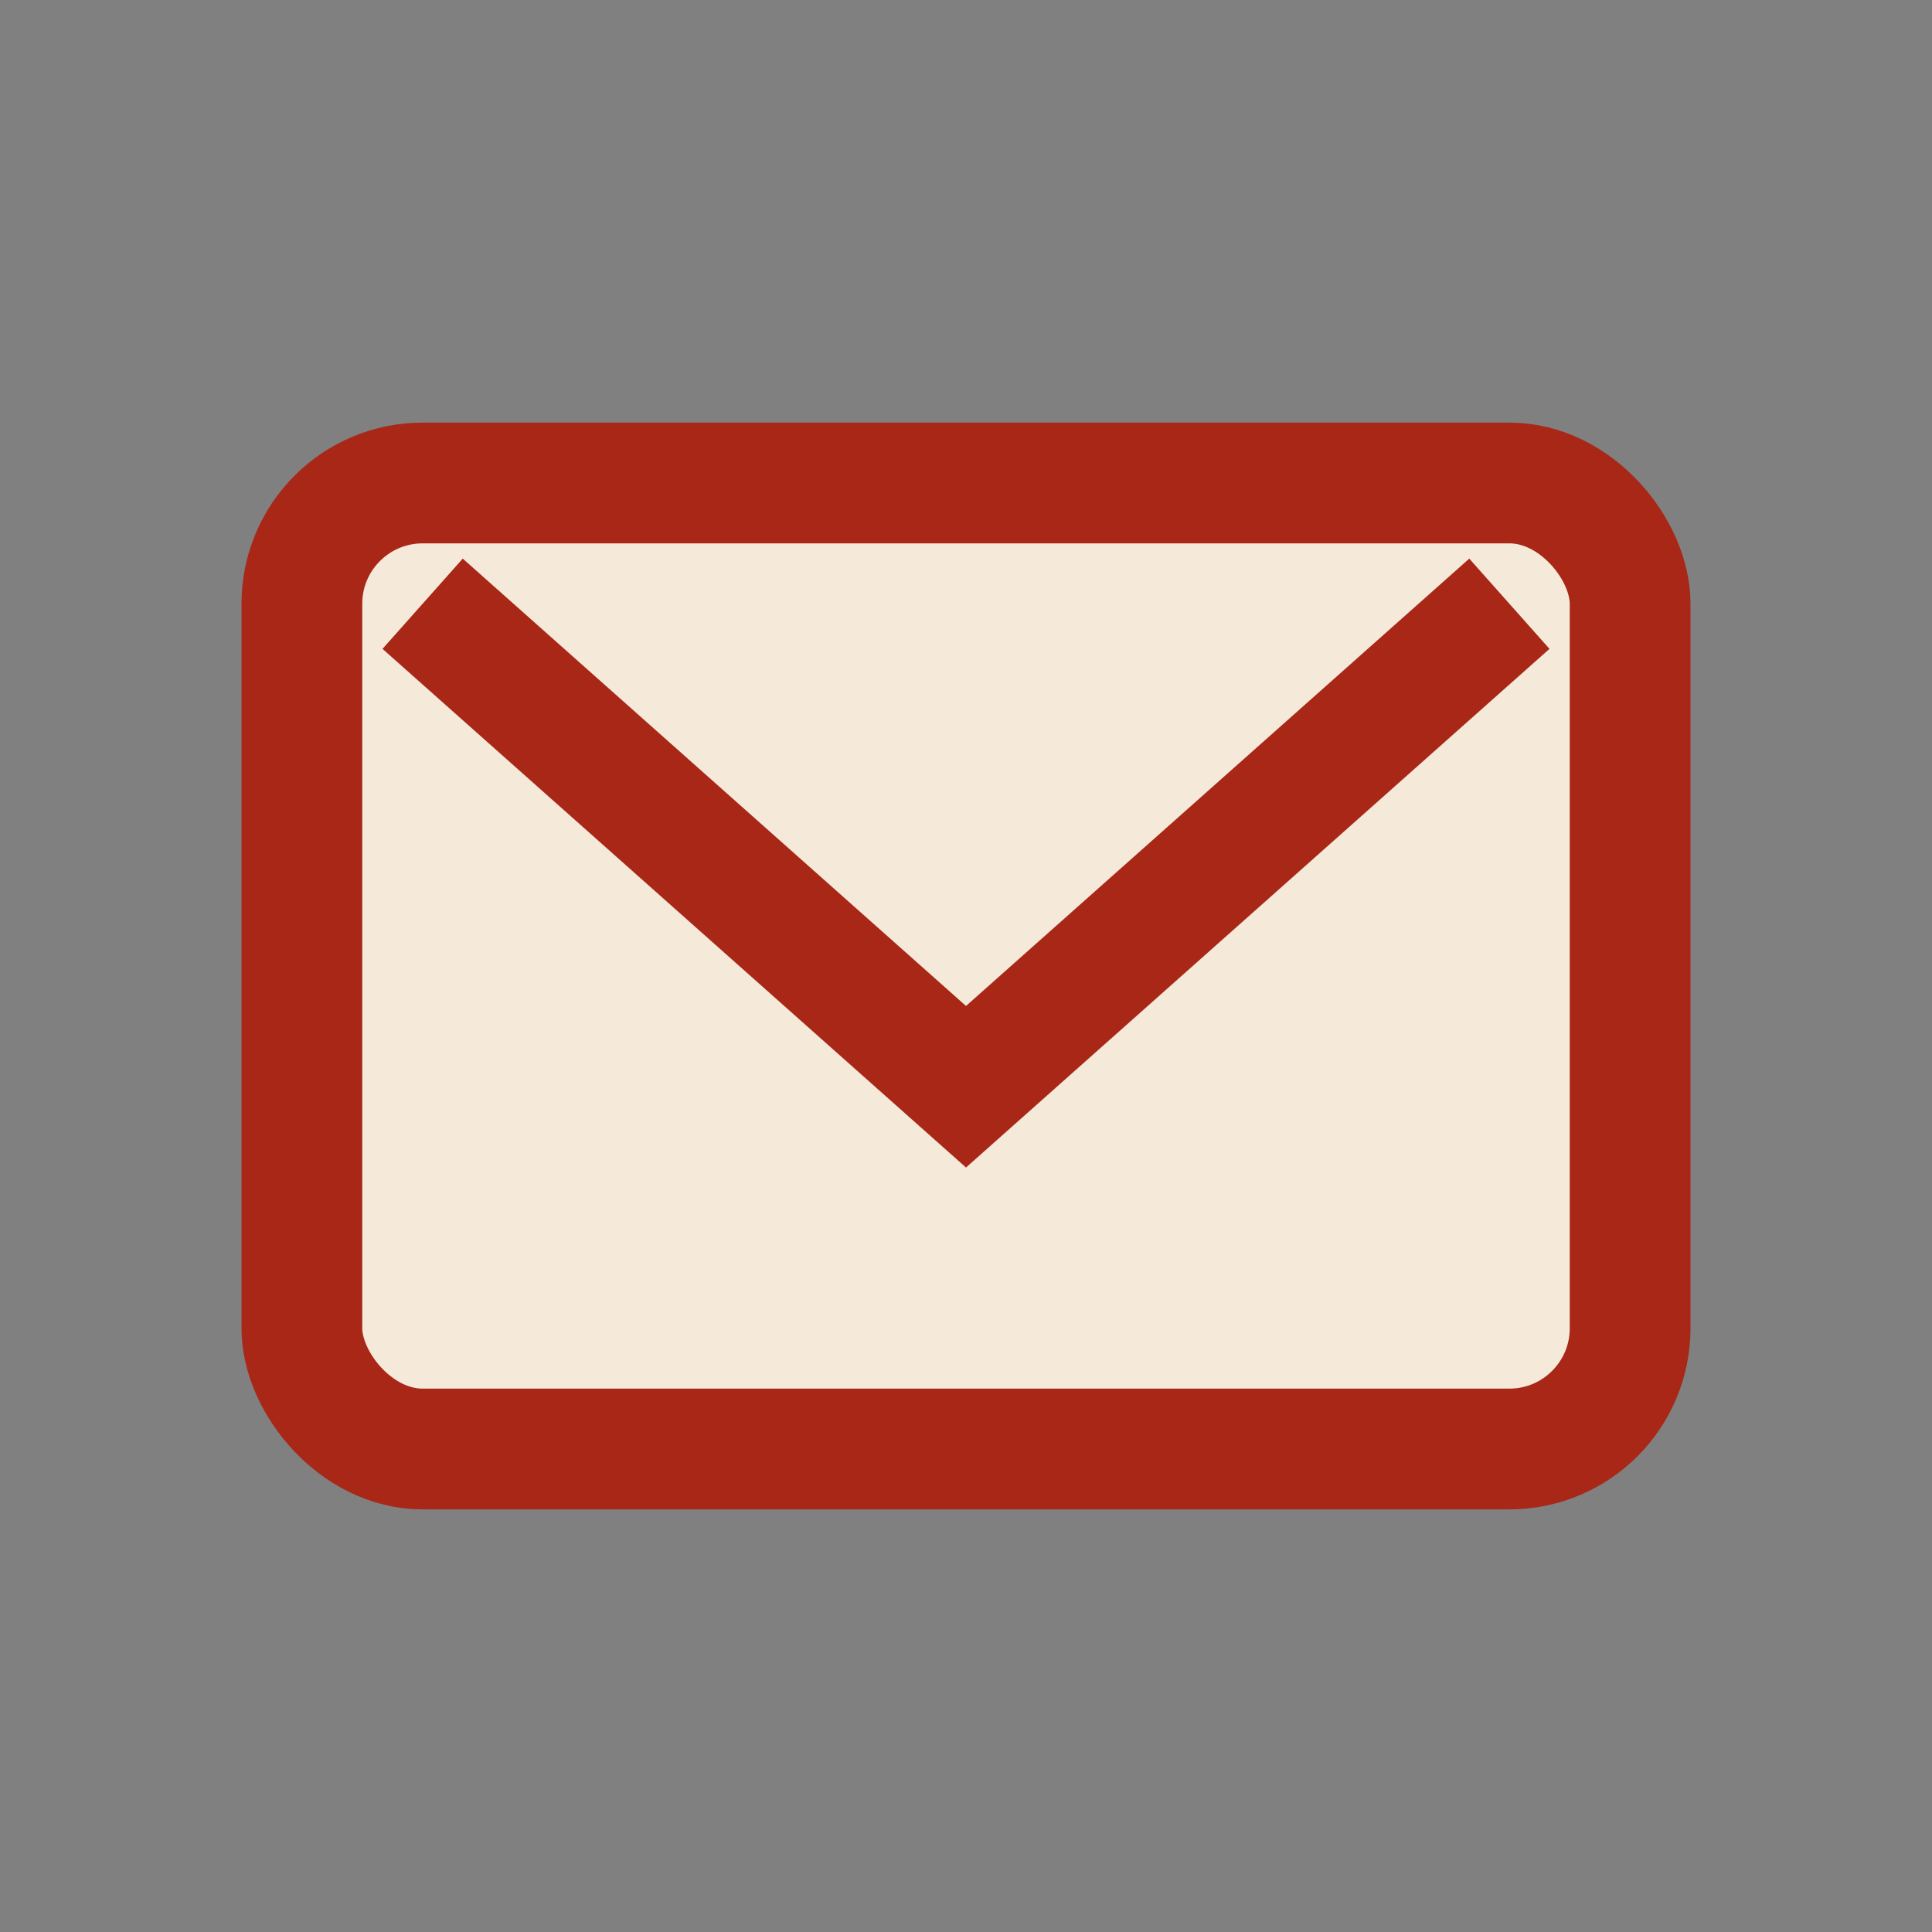
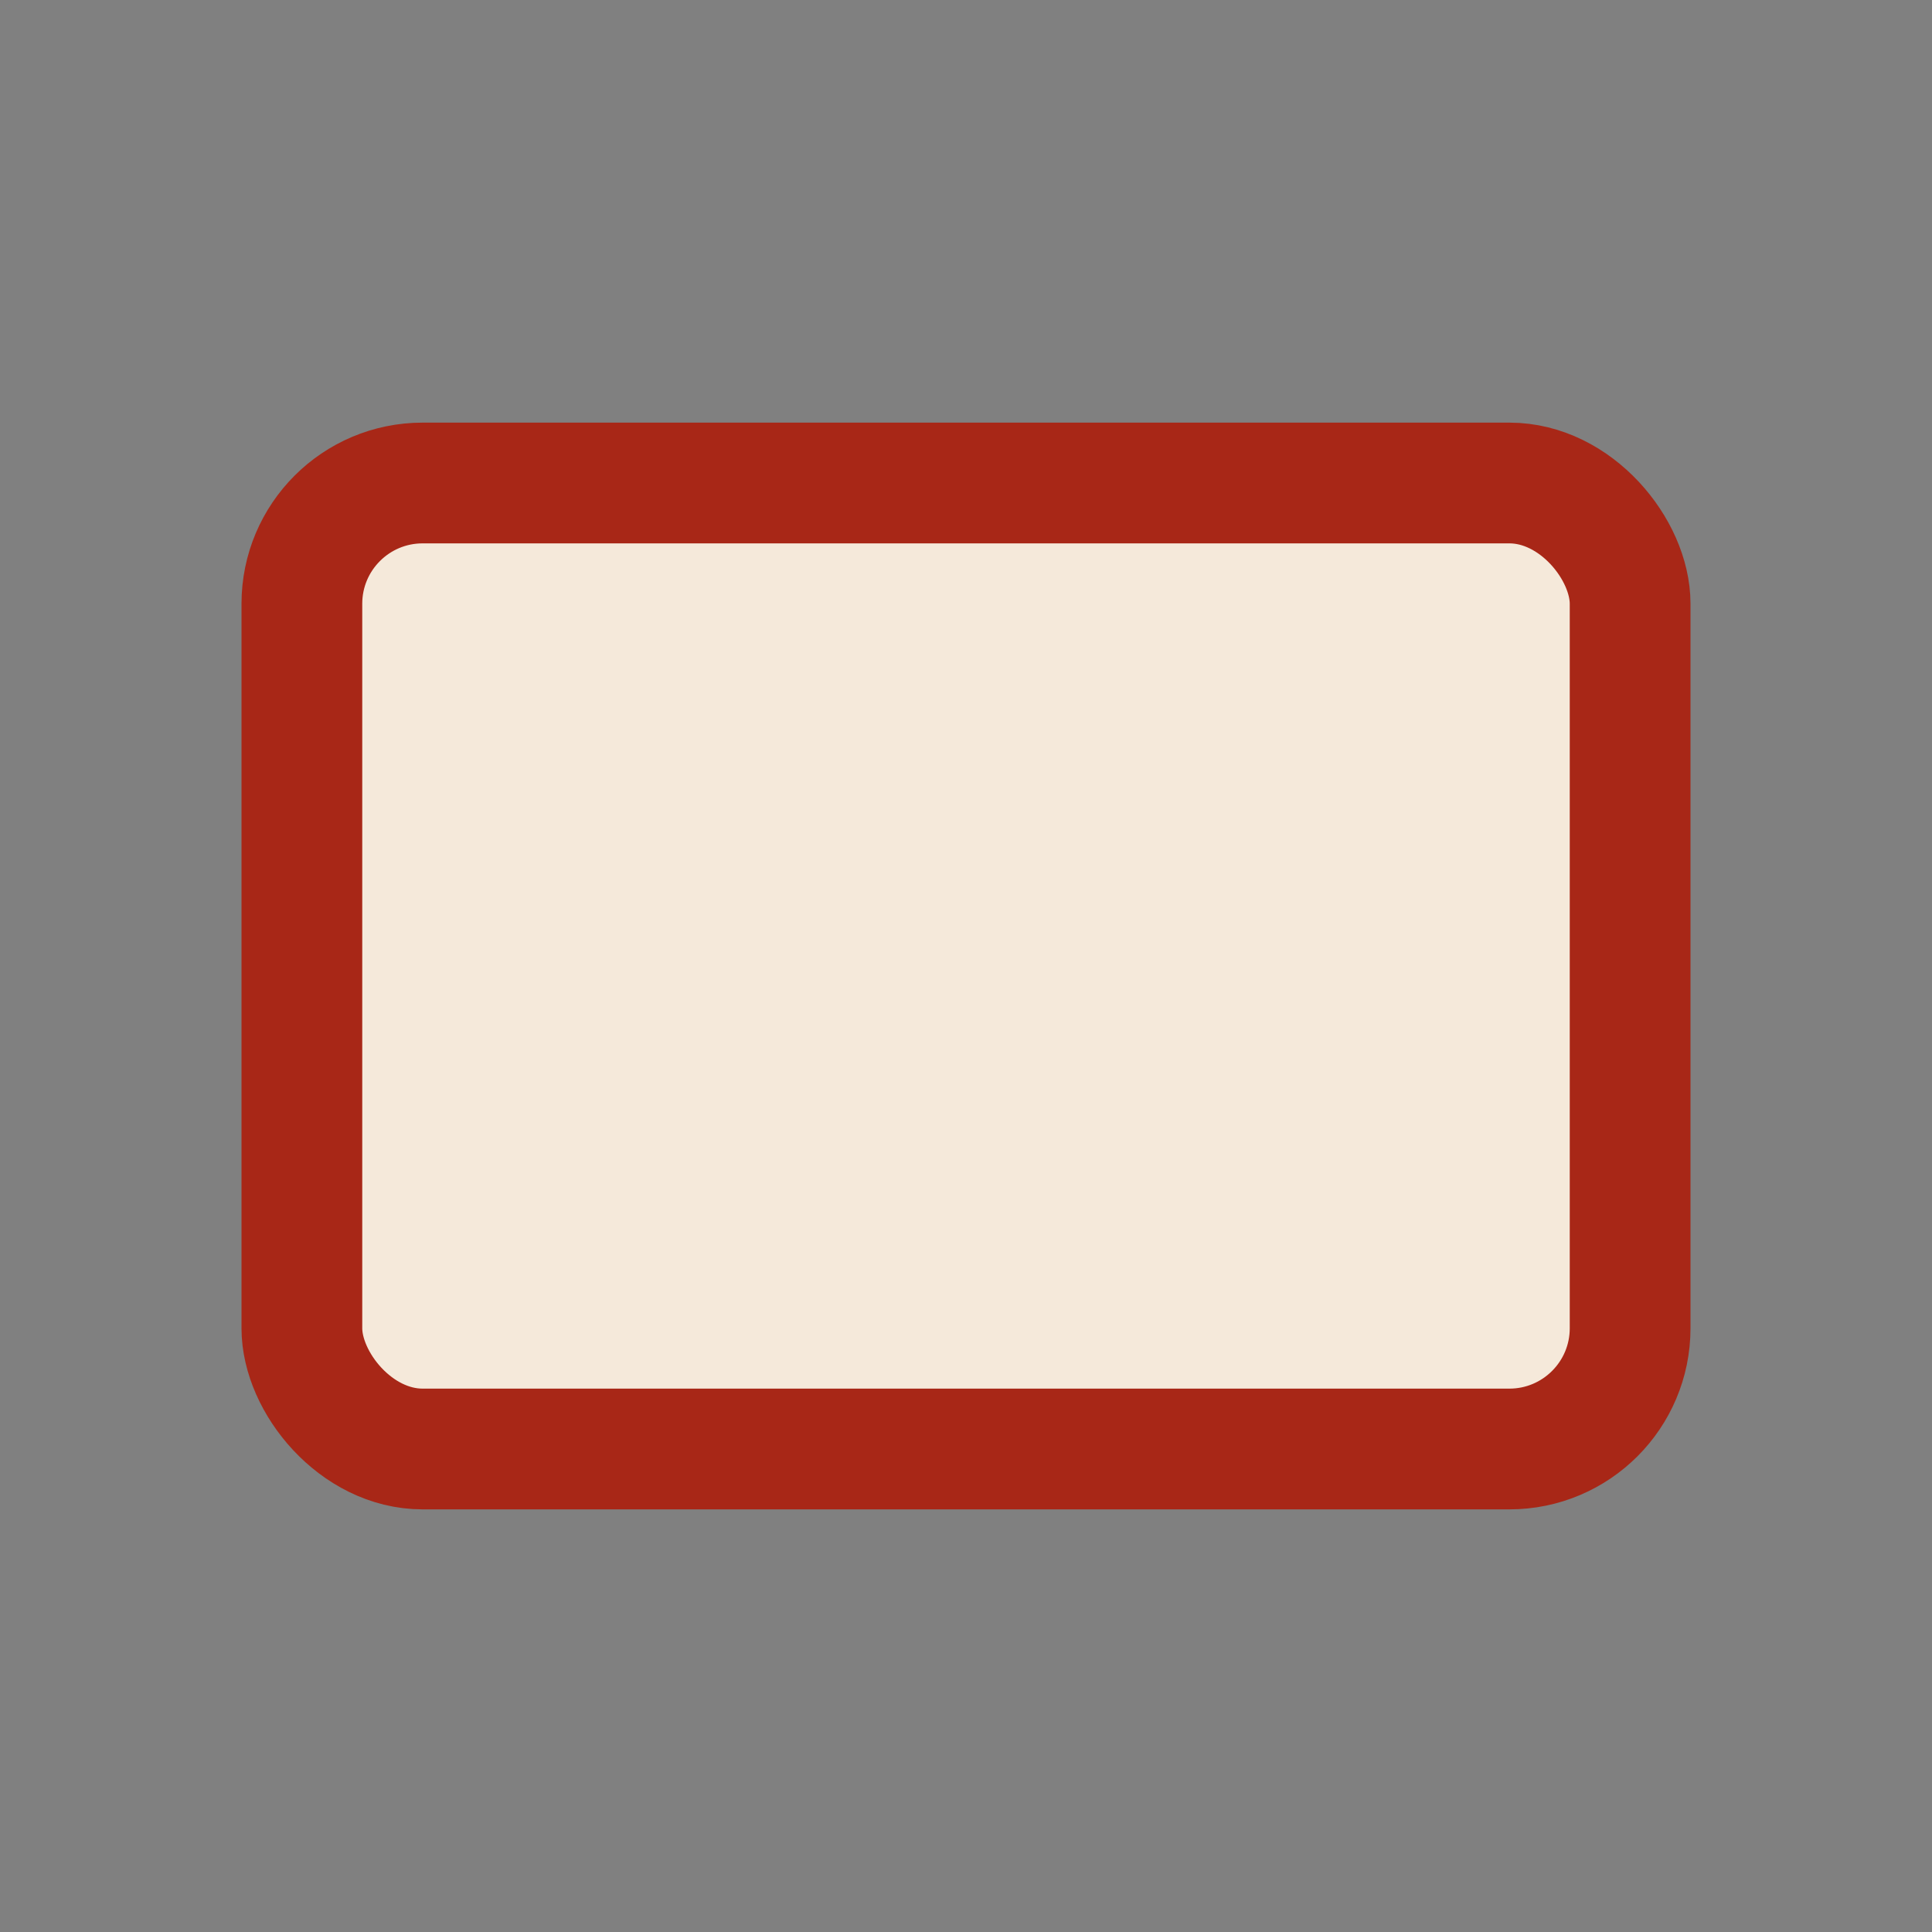
<svg xmlns="http://www.w3.org/2000/svg" width="32" height="32" viewBox="0 0 32 32">
  <rect x="0" y="0" width="32" height="32" fill="#808080" stroke="none" />
  <rect x="5" y="8" width="22" height="16" rx="2" fill="#F5E9DA" stroke="#A82717" stroke-width="2" />
-   <path d="M7 10l9 8 9-8" fill="none" stroke="#A82717" stroke-width="2" />
</svg>